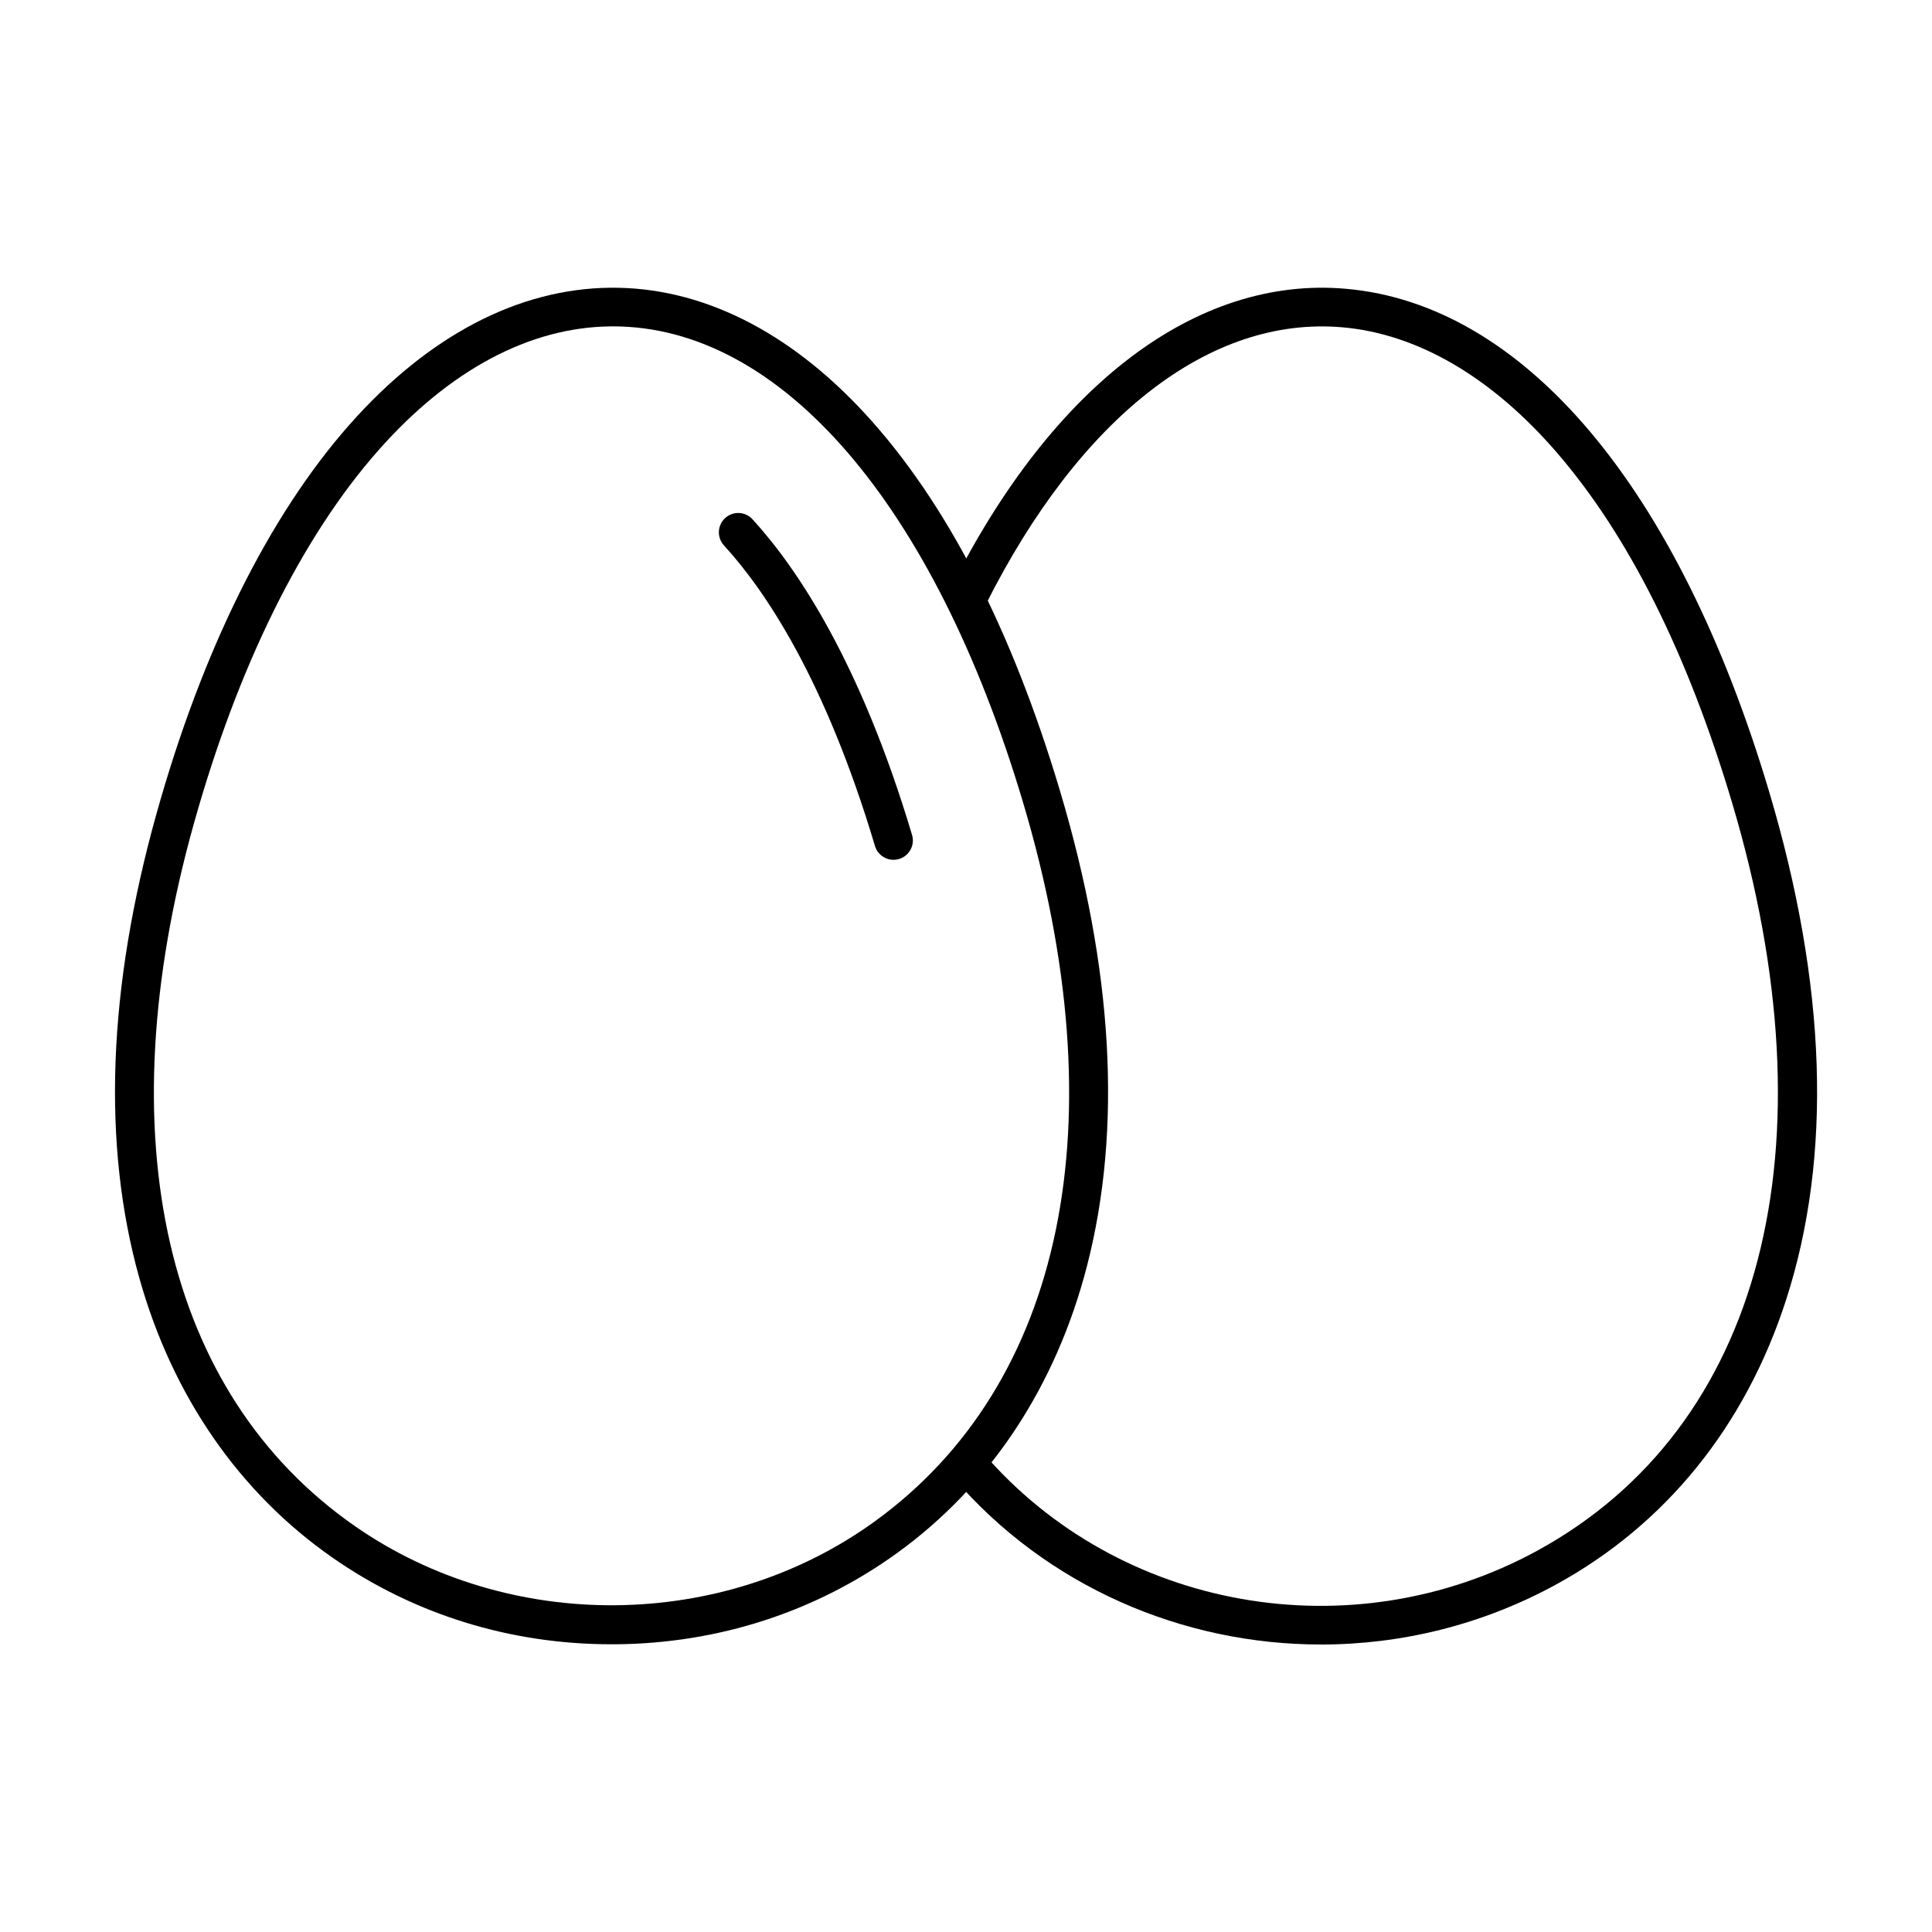
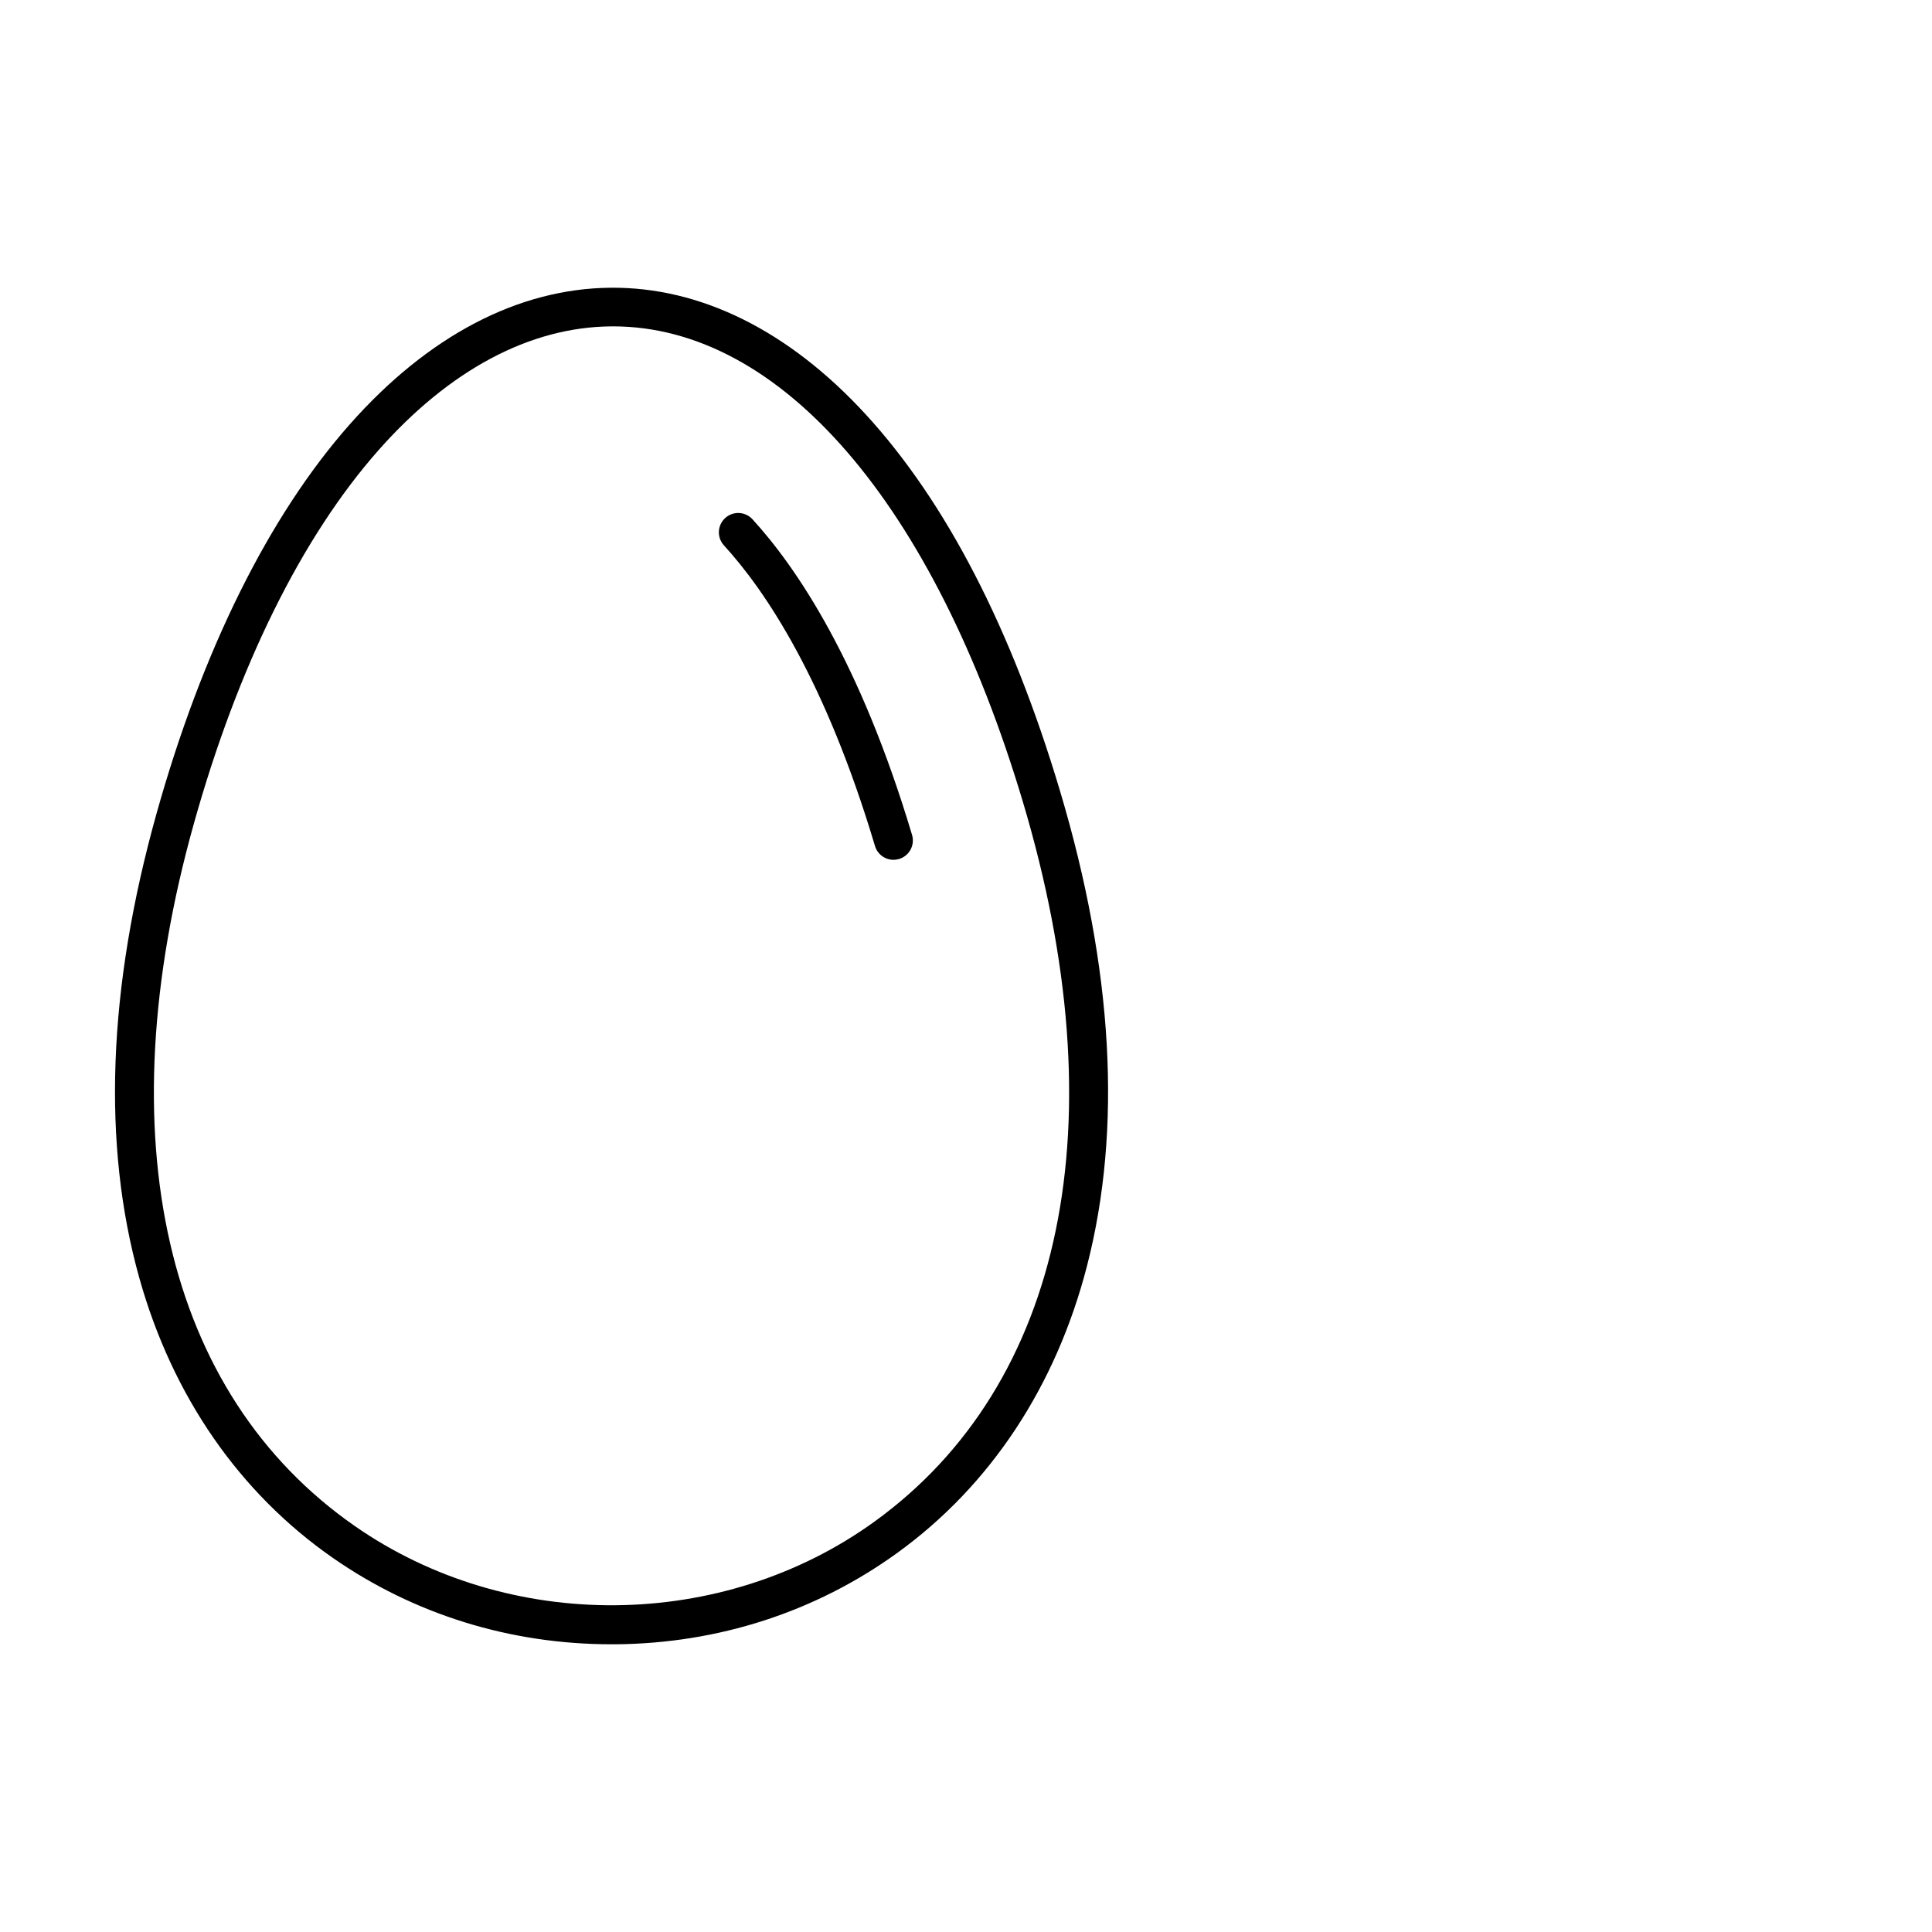
<svg xmlns="http://www.w3.org/2000/svg" fill="#000000" width="800px" height="800px" version="1.1" viewBox="144 144 512 512">
  <g>
    <path d="m306.03 579.75c-26.812 0-52.344-7.922-73.902-22.949-24.711-17.223-42.41-42.812-51.172-74-9.953-35.422-8.434-76.863 4.519-123.17 12.102-43.273 29.789-78.922 51.152-103.1 20.781-23.523 44.707-36.066 69.188-36.281 23.832-0.215 47.191 11.367 67.523 33.473 21.371 23.242 38.723 56.836 51.566 99.848 14.113 47.254 16.523 89.617 7.164 125.91-8.227 31.918-25.617 58.219-50.289 76.059-21.598 15.621-47.414 23.992-74.656 24.211-0.371-0.004-0.734 0-1.094 0zm0.418-349.26c-0.184 0-0.367 0-0.551 0.004-21.492 0.188-42.789 11.535-61.594 32.82-20.344 23.023-37.273 57.281-48.961 99.074-23.25 83.117-7.703 150.91 42.645 186 40.832 28.457 97.488 27.98 137.78-1.16 50.312-36.387 64.641-105.91 39.309-190.73-23.582-78.965-64.16-126.01-108.63-126.01z" />
    <path d="m380.79 371.86c-2.207 0-4.246-1.438-4.91-3.66-13.156-44.055-29.027-67.641-40.027-79.668-1.91-2.09-1.766-5.328 0.324-7.242 2.09-1.91 5.332-1.766 7.242 0.324 11.723 12.82 28.574 37.738 42.285 83.652 0.809 2.711-0.73 5.566-3.445 6.379-0.488 0.145-0.984 0.215-1.469 0.215z" />
-     <path d="m494.05 579.81c-36.617 0-72.617-15.363-97.398-44.211-1.844-2.148-1.602-5.383 0.547-7.227 2.148-1.844 5.383-1.598 7.227 0.547 36.02 41.93 97.828 52.875 146.96 26.031 59.668-32.594 78.945-106.78 51.566-198.45-11.793-39.496-27.434-70.68-46.48-92.688-17.215-19.895-36.816-31.328-56.688-33.07-35.133-3.09-69.629 23.789-94.672 73.715-1.27 2.531-4.348 3.551-6.879 2.281s-3.551-4.348-2.281-6.879c27.031-53.879 65.215-82.789 104.73-79.328 47.223 4.137 88.082 52.625 112.09 133.04 15.367 51.465 16.883 96.922 4.496 135.11-10.824 33.367-31.906 59.395-60.969 75.273-19.586 10.699-41.027 15.863-62.258 15.863z" />
  </g>
</svg>